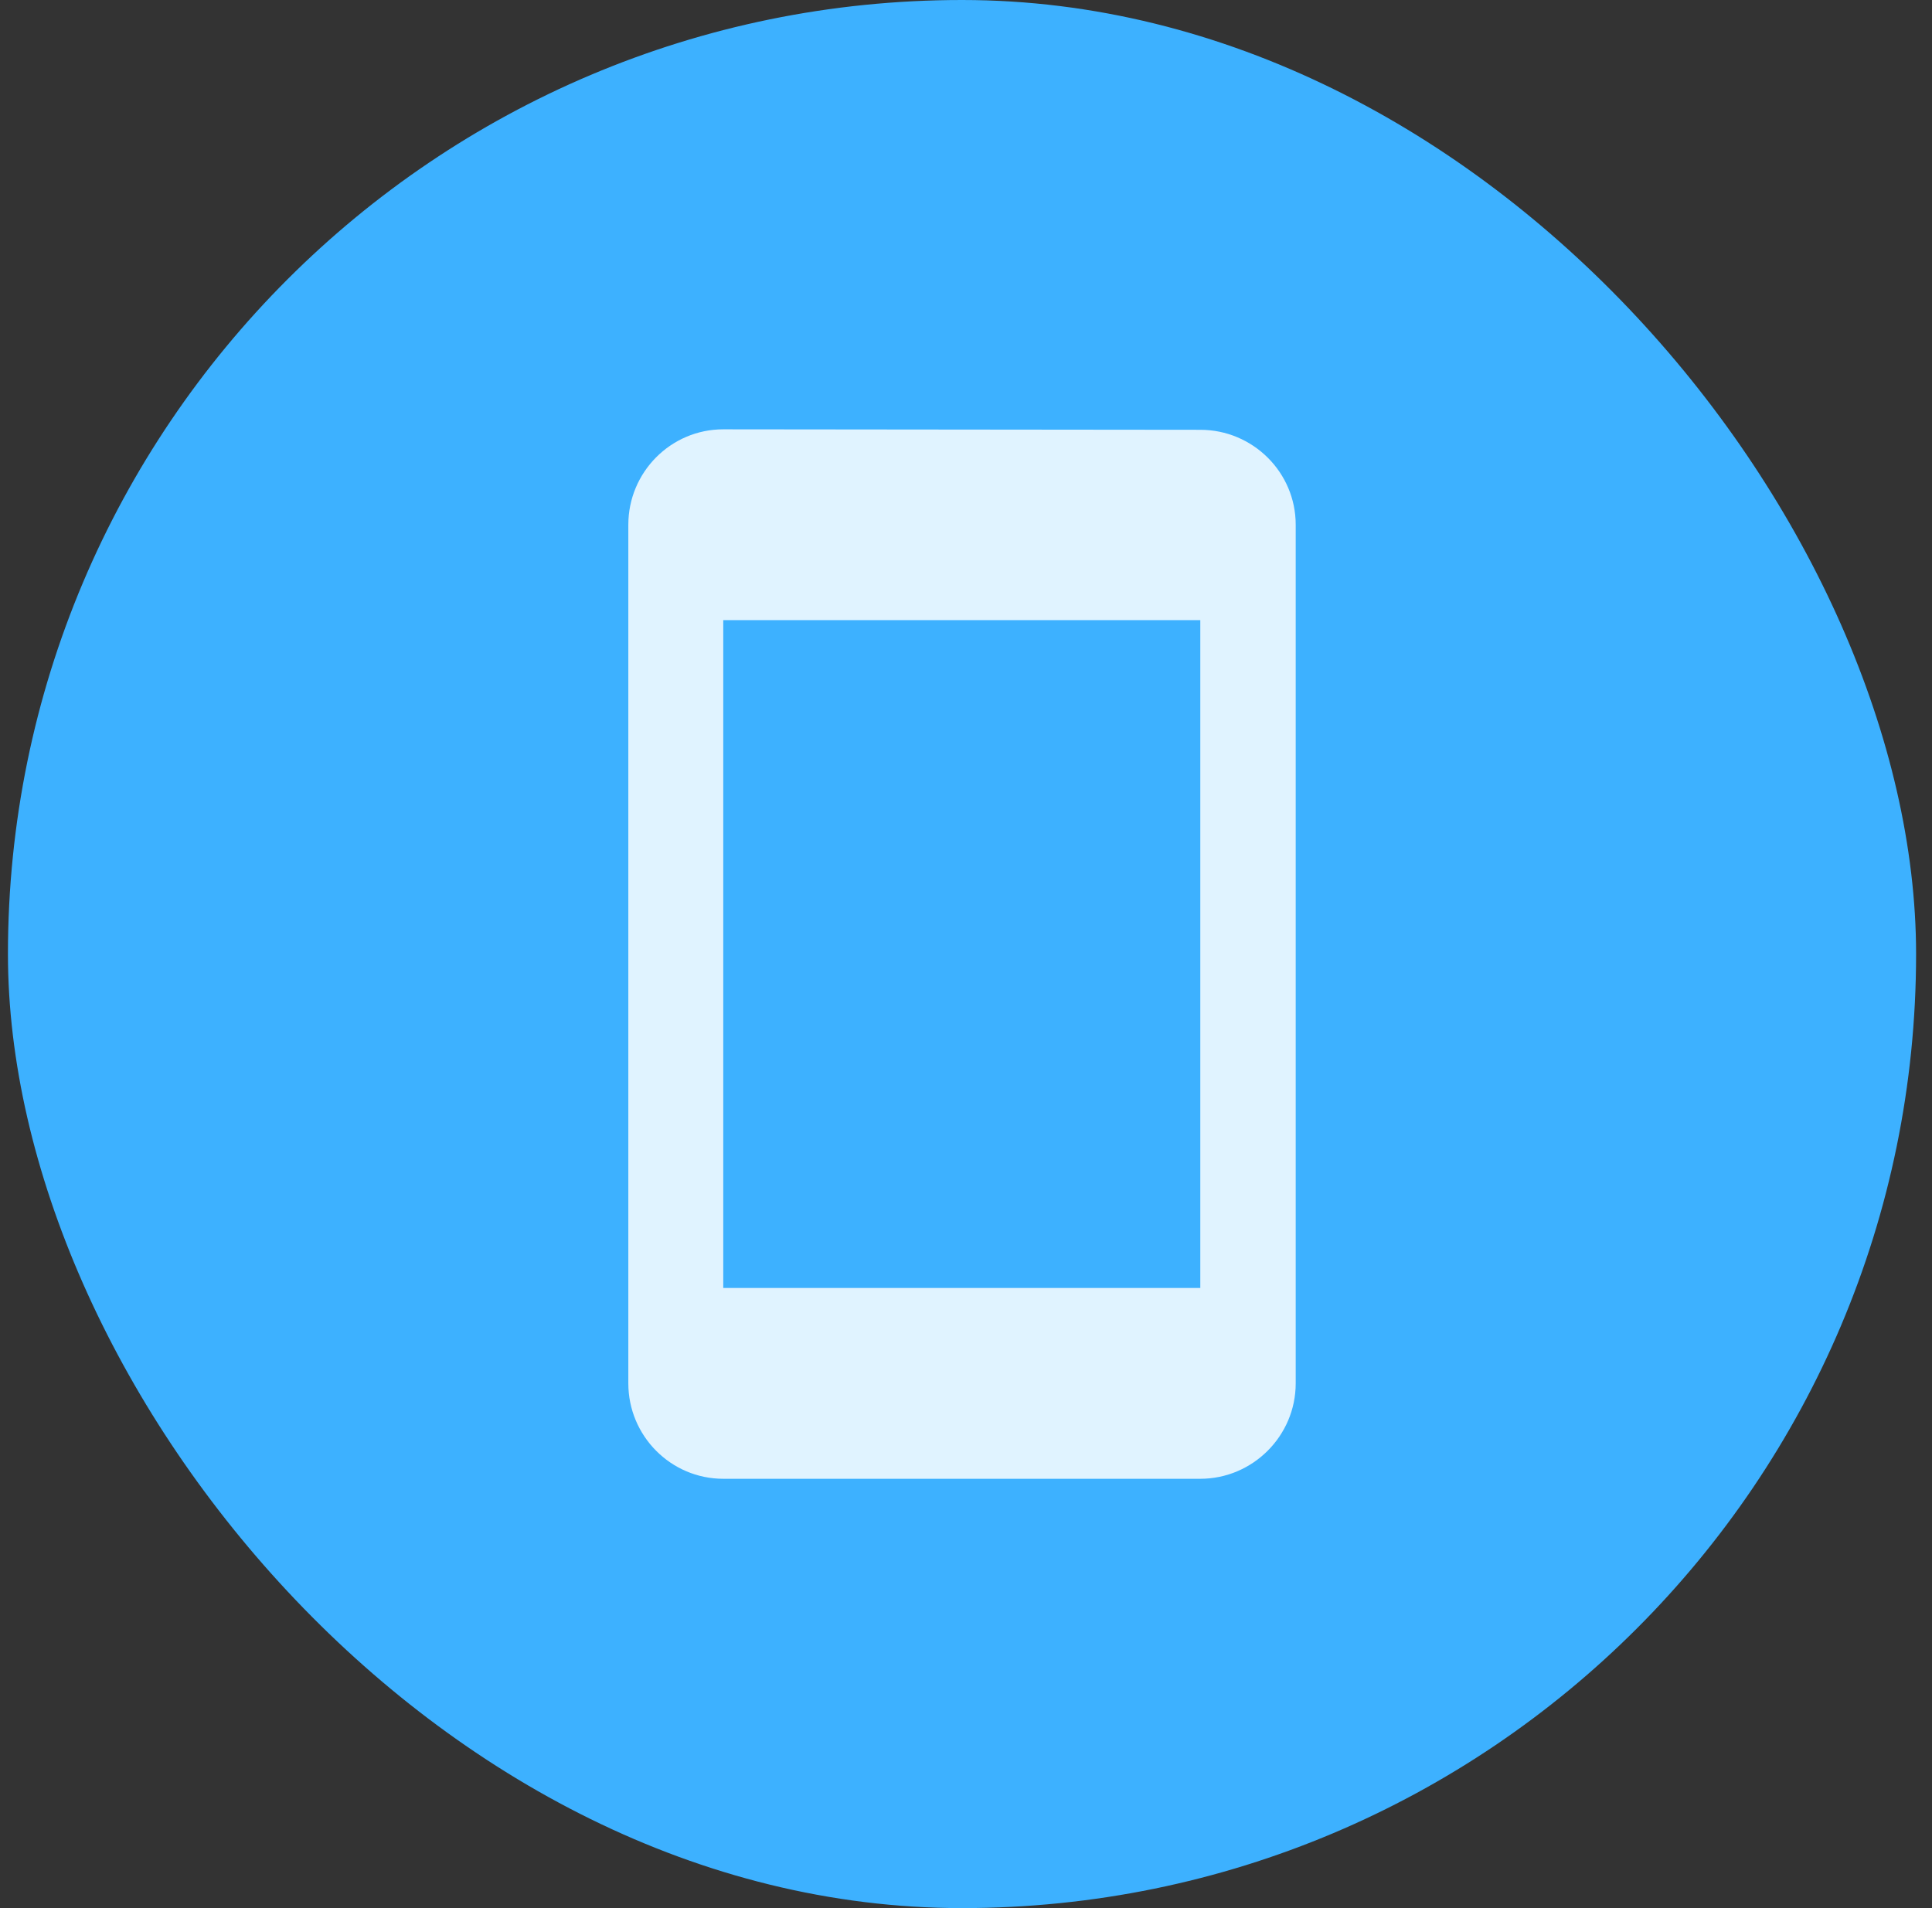
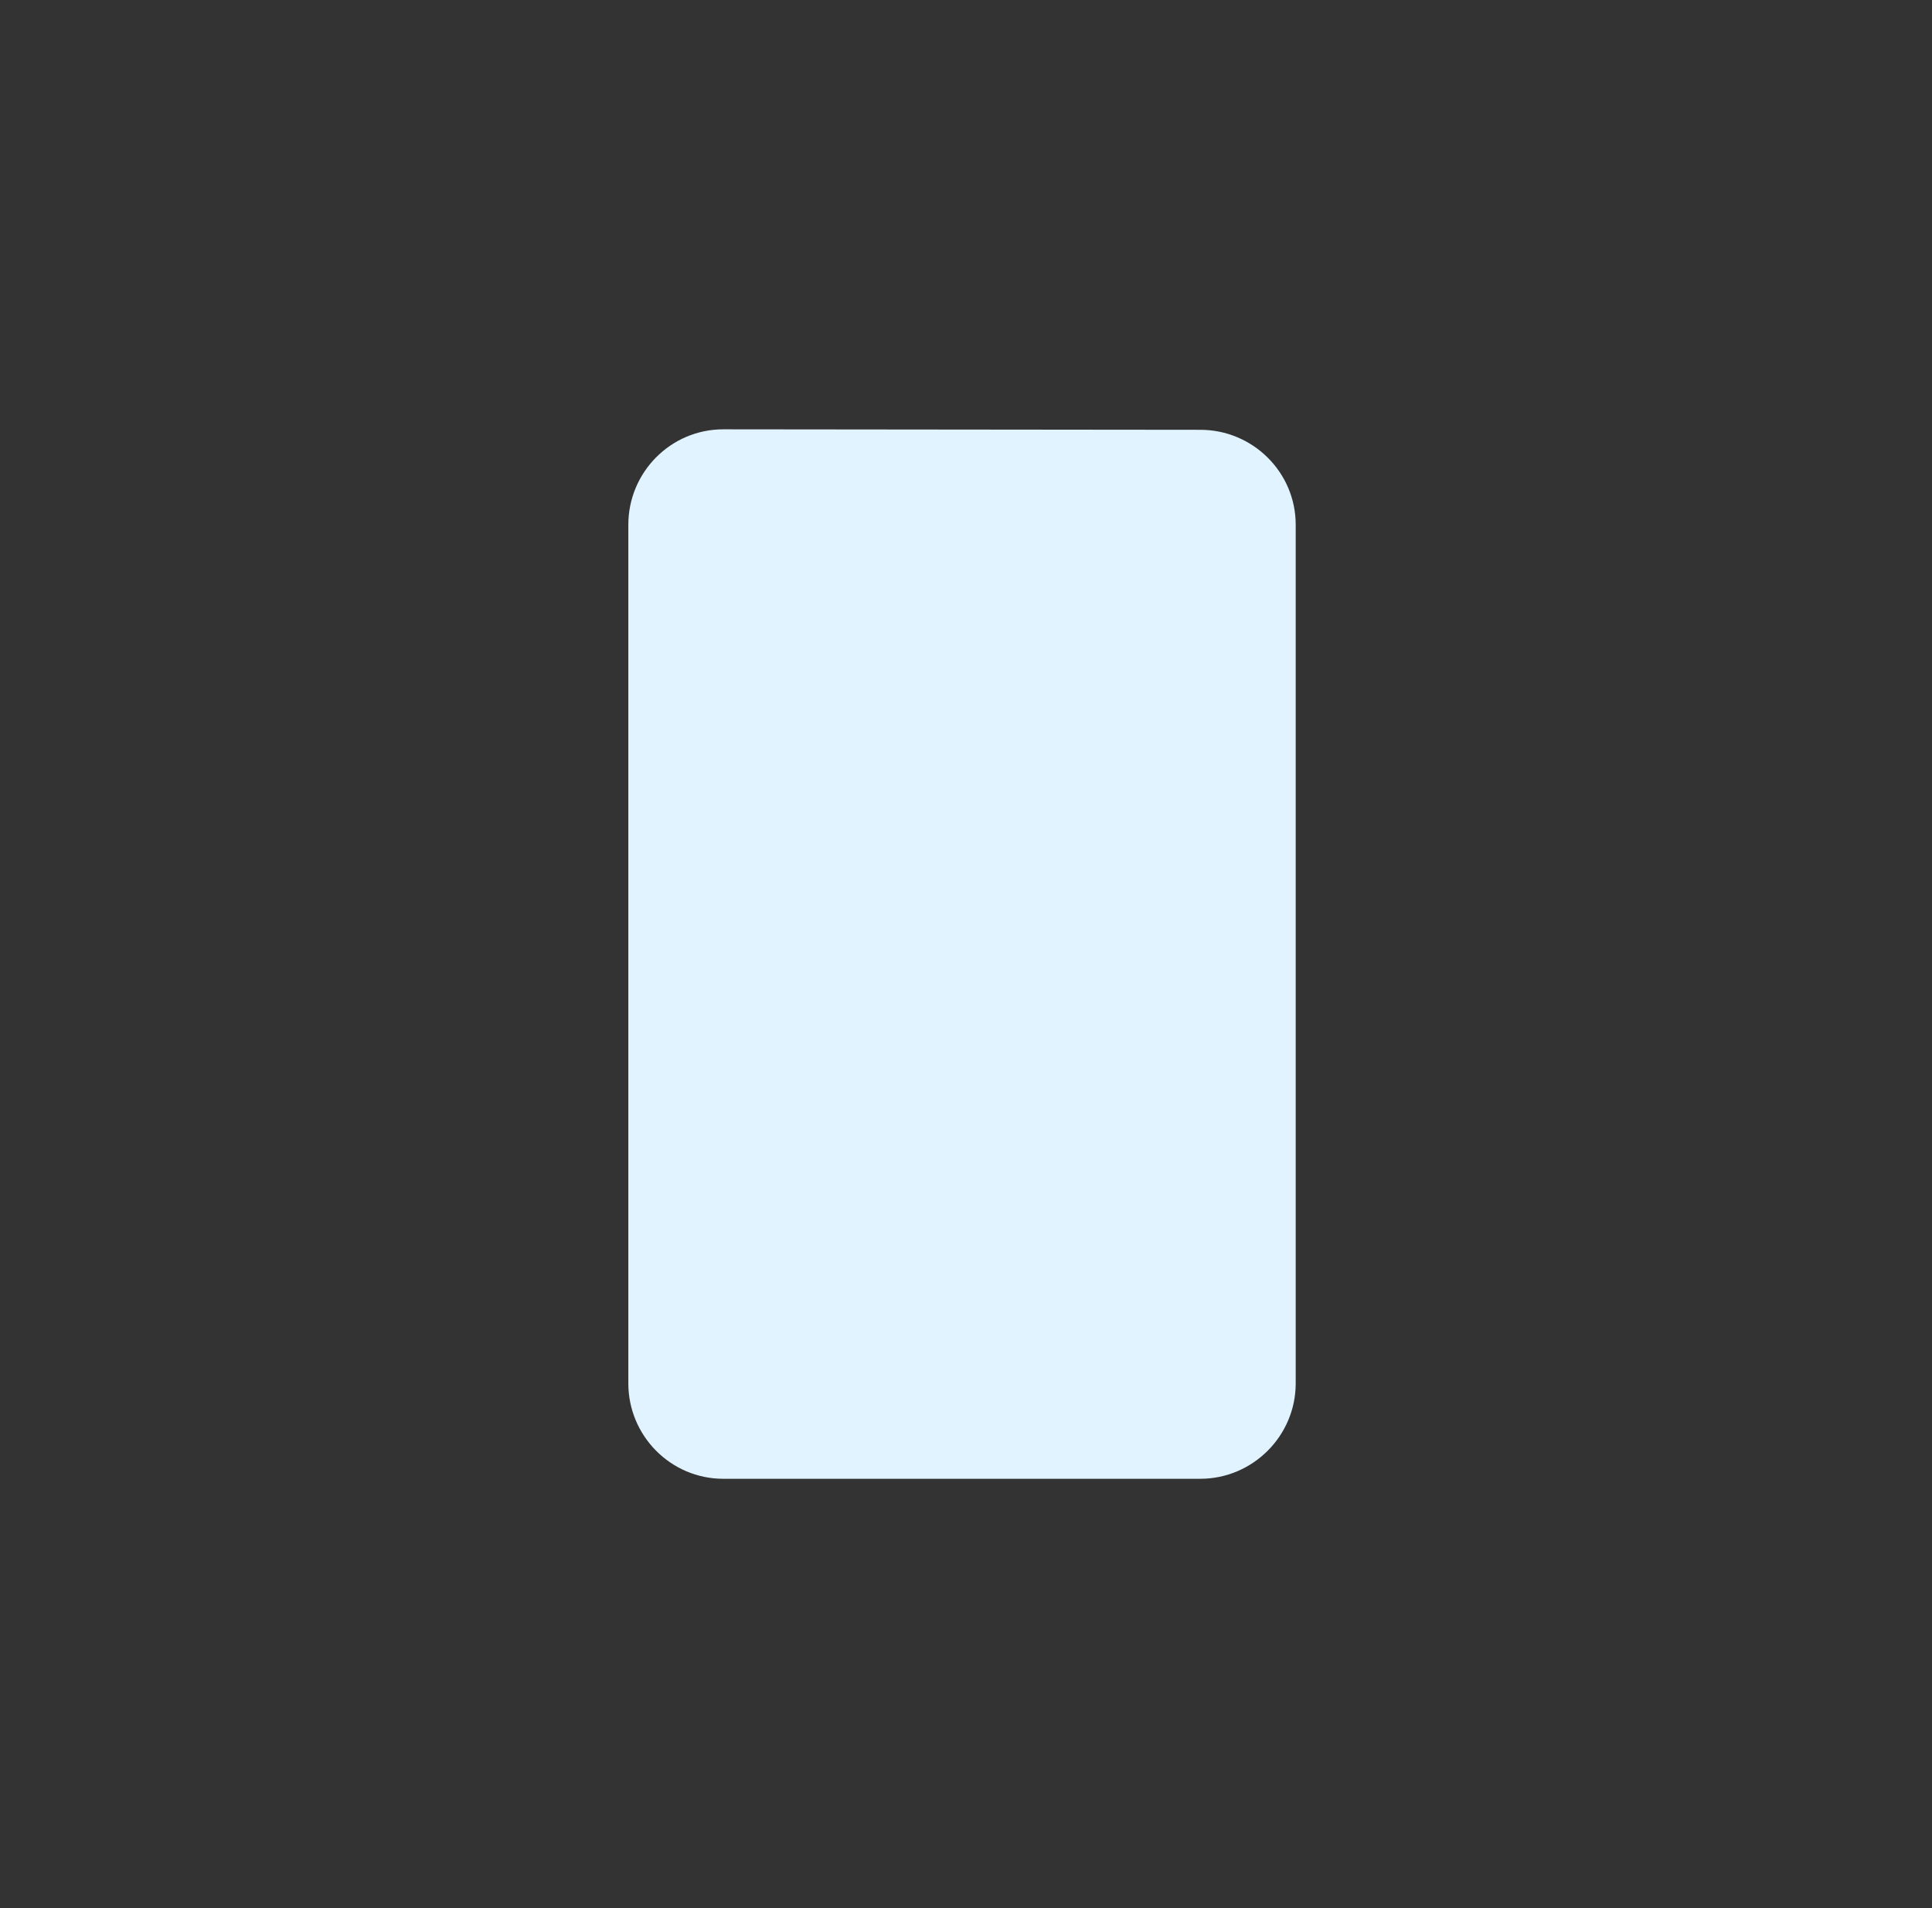
<svg xmlns="http://www.w3.org/2000/svg" width="81" height="80" viewBox="0 0 81 80" fill="none">
  <rect x="0" y="0" width="81" height="80" fill="#333333" stroke="none" />
-   <rect x="0.333" width="80" height="80" rx="40" fill="#3DB1FF" />
-   <path d="M50.323 18.02L30.323 18C28.123 18 26.343 19.8 26.343 22V58C26.343 60.2 28.123 62 30.323 62H50.323C52.523 62 54.323 60.2 54.323 58V22C54.323 19.8 52.523 18.02 50.323 18.02ZM50.323 54H30.323V26H50.323V54Z" fill="#E0F3FF" />
+   <path d="M50.323 18.02L30.323 18C28.123 18 26.343 19.8 26.343 22V58C26.343 60.2 28.123 62 30.323 62H50.323C52.523 62 54.323 60.2 54.323 58V22C54.323 19.8 52.523 18.02 50.323 18.02ZM50.323 54H30.323V26V54Z" fill="#E0F3FF" />
</svg>